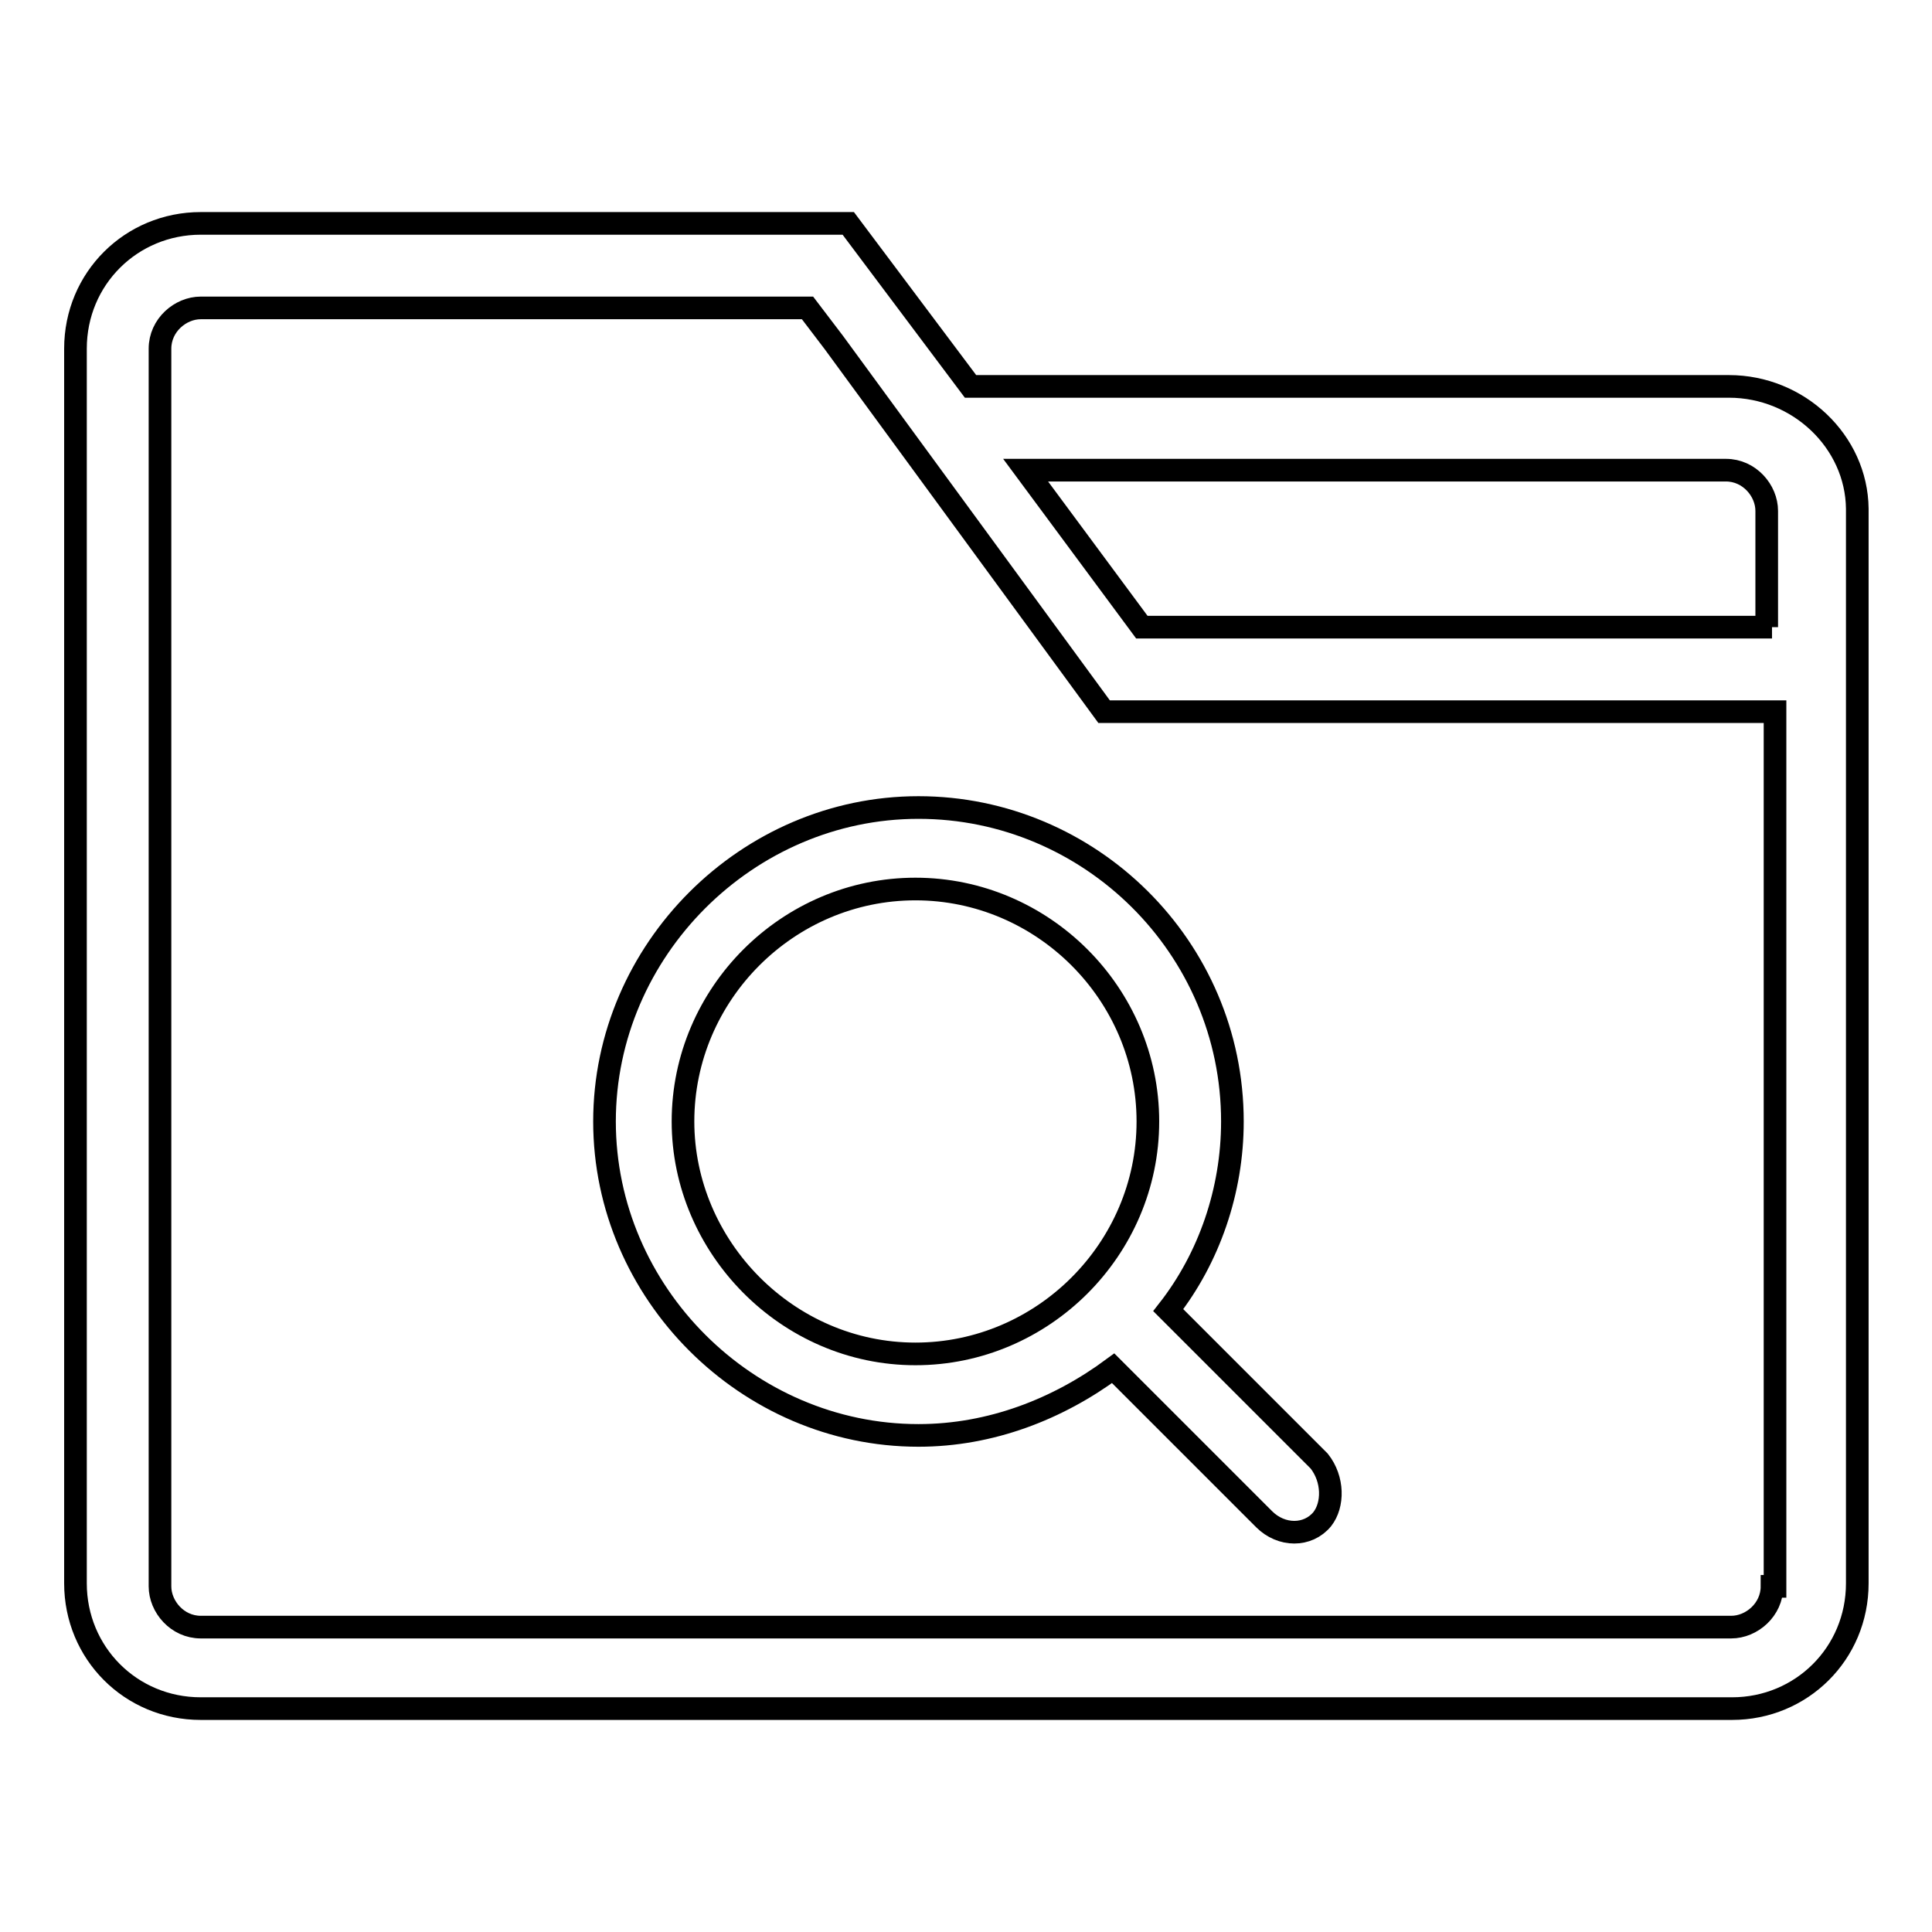
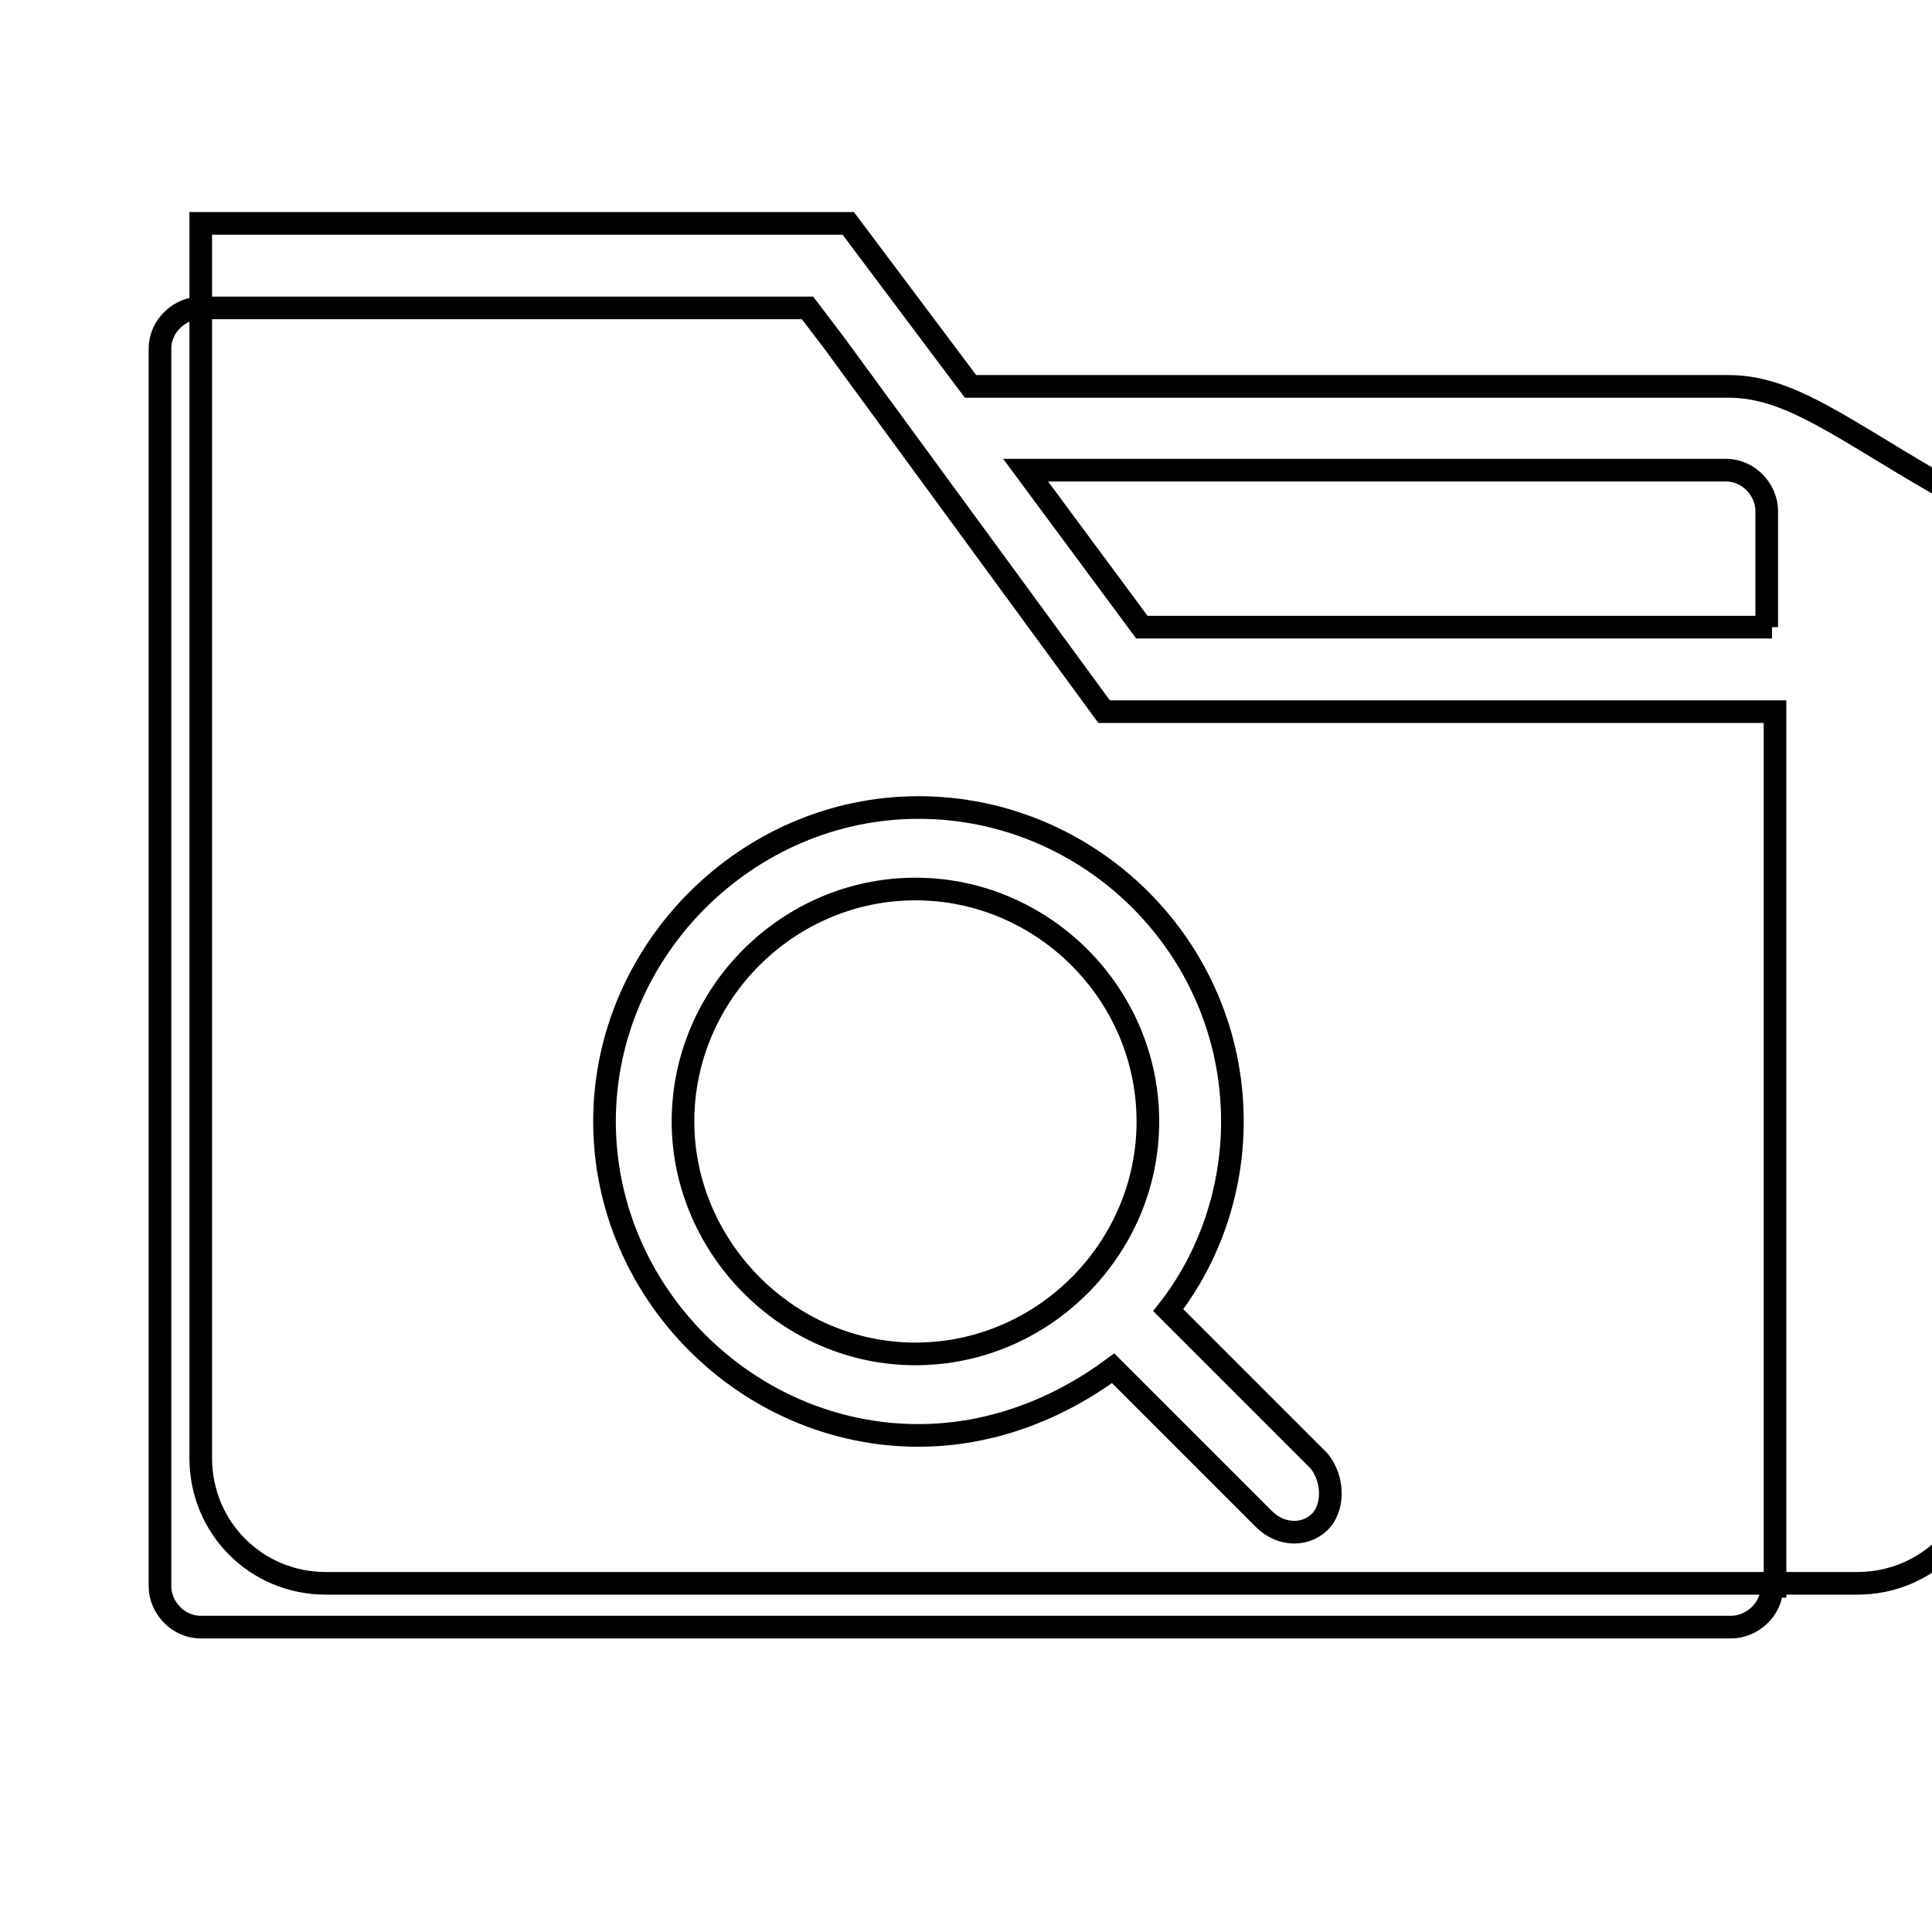
<svg xmlns="http://www.w3.org/2000/svg" version="1.1" x="0px" y="0px" viewBox="0 0 256 256" enable-background="new 0 0 256 256" xml:space="preserve">
  <g>
-     <path stroke-width="3" fill-opacity="0" stroke="#000000" d="M229.1,51.2H128.6l-16.2-21.6H26.6c-9.2,0-16.6,7.3-16.6,16.6v163.6c0,9.2,7.3,16.6,16.6,16.6h202.9 c9.2,0,16.6-7.3,16.6-16.6V67.4C246,58.5,238.3,51.2,229.1,51.2z M234.8,210.2c0,3.1-2.7,5.4-5.4,5.4H26.6c-3.1,0-5.4-2.7-5.4-5.4 v-164c0-3.1,2.7-5.4,5.4-5.4H107l3.5,4.6l35.8,48.9h88.9v115.9H234.8z M234.8,83.1h-83.5l-15.4-20.8h92.8c3.1,0,5.4,2.7,5.4,5.4 v15.4H234.8z M174.8,193.6l-20-20c5.4-6.9,8.5-15.8,8.5-25c0-23.1-18.9-41.6-41.6-41.6c-22.7,0-41.6,18.9-41.6,41.6 c0,22.7,18.9,41.6,41.6,41.6c9.6,0,18.5-3.5,25.8-8.9l20,20c2.3,2.3,5.8,2.3,7.7,0C176.7,199.4,176.7,196,174.8,193.6L174.8,193.6z  M90.5,148.6c0-16.9,13.9-30.8,30.8-30.8c16.9,0,30.8,13.9,30.8,30.8c0,16.9-13.9,30.8-30.8,30.8 C104.3,179.4,90.5,165.2,90.5,148.6z" />
+     <path stroke-width="3" fill-opacity="0" stroke="#000000" d="M229.1,51.2H128.6l-16.2-21.6H26.6v163.6c0,9.2,7.3,16.6,16.6,16.6h202.9 c9.2,0,16.6-7.3,16.6-16.6V67.4C246,58.5,238.3,51.2,229.1,51.2z M234.8,210.2c0,3.1-2.7,5.4-5.4,5.4H26.6c-3.1,0-5.4-2.7-5.4-5.4 v-164c0-3.1,2.7-5.4,5.4-5.4H107l3.5,4.6l35.8,48.9h88.9v115.9H234.8z M234.8,83.1h-83.5l-15.4-20.8h92.8c3.1,0,5.4,2.7,5.4,5.4 v15.4H234.8z M174.8,193.6l-20-20c5.4-6.9,8.5-15.8,8.5-25c0-23.1-18.9-41.6-41.6-41.6c-22.7,0-41.6,18.9-41.6,41.6 c0,22.7,18.9,41.6,41.6,41.6c9.6,0,18.5-3.5,25.8-8.9l20,20c2.3,2.3,5.8,2.3,7.7,0C176.7,199.4,176.7,196,174.8,193.6L174.8,193.6z  M90.5,148.6c0-16.9,13.9-30.8,30.8-30.8c16.9,0,30.8,13.9,30.8,30.8c0,16.9-13.9,30.8-30.8,30.8 C104.3,179.4,90.5,165.2,90.5,148.6z" />
  </g>
</svg>